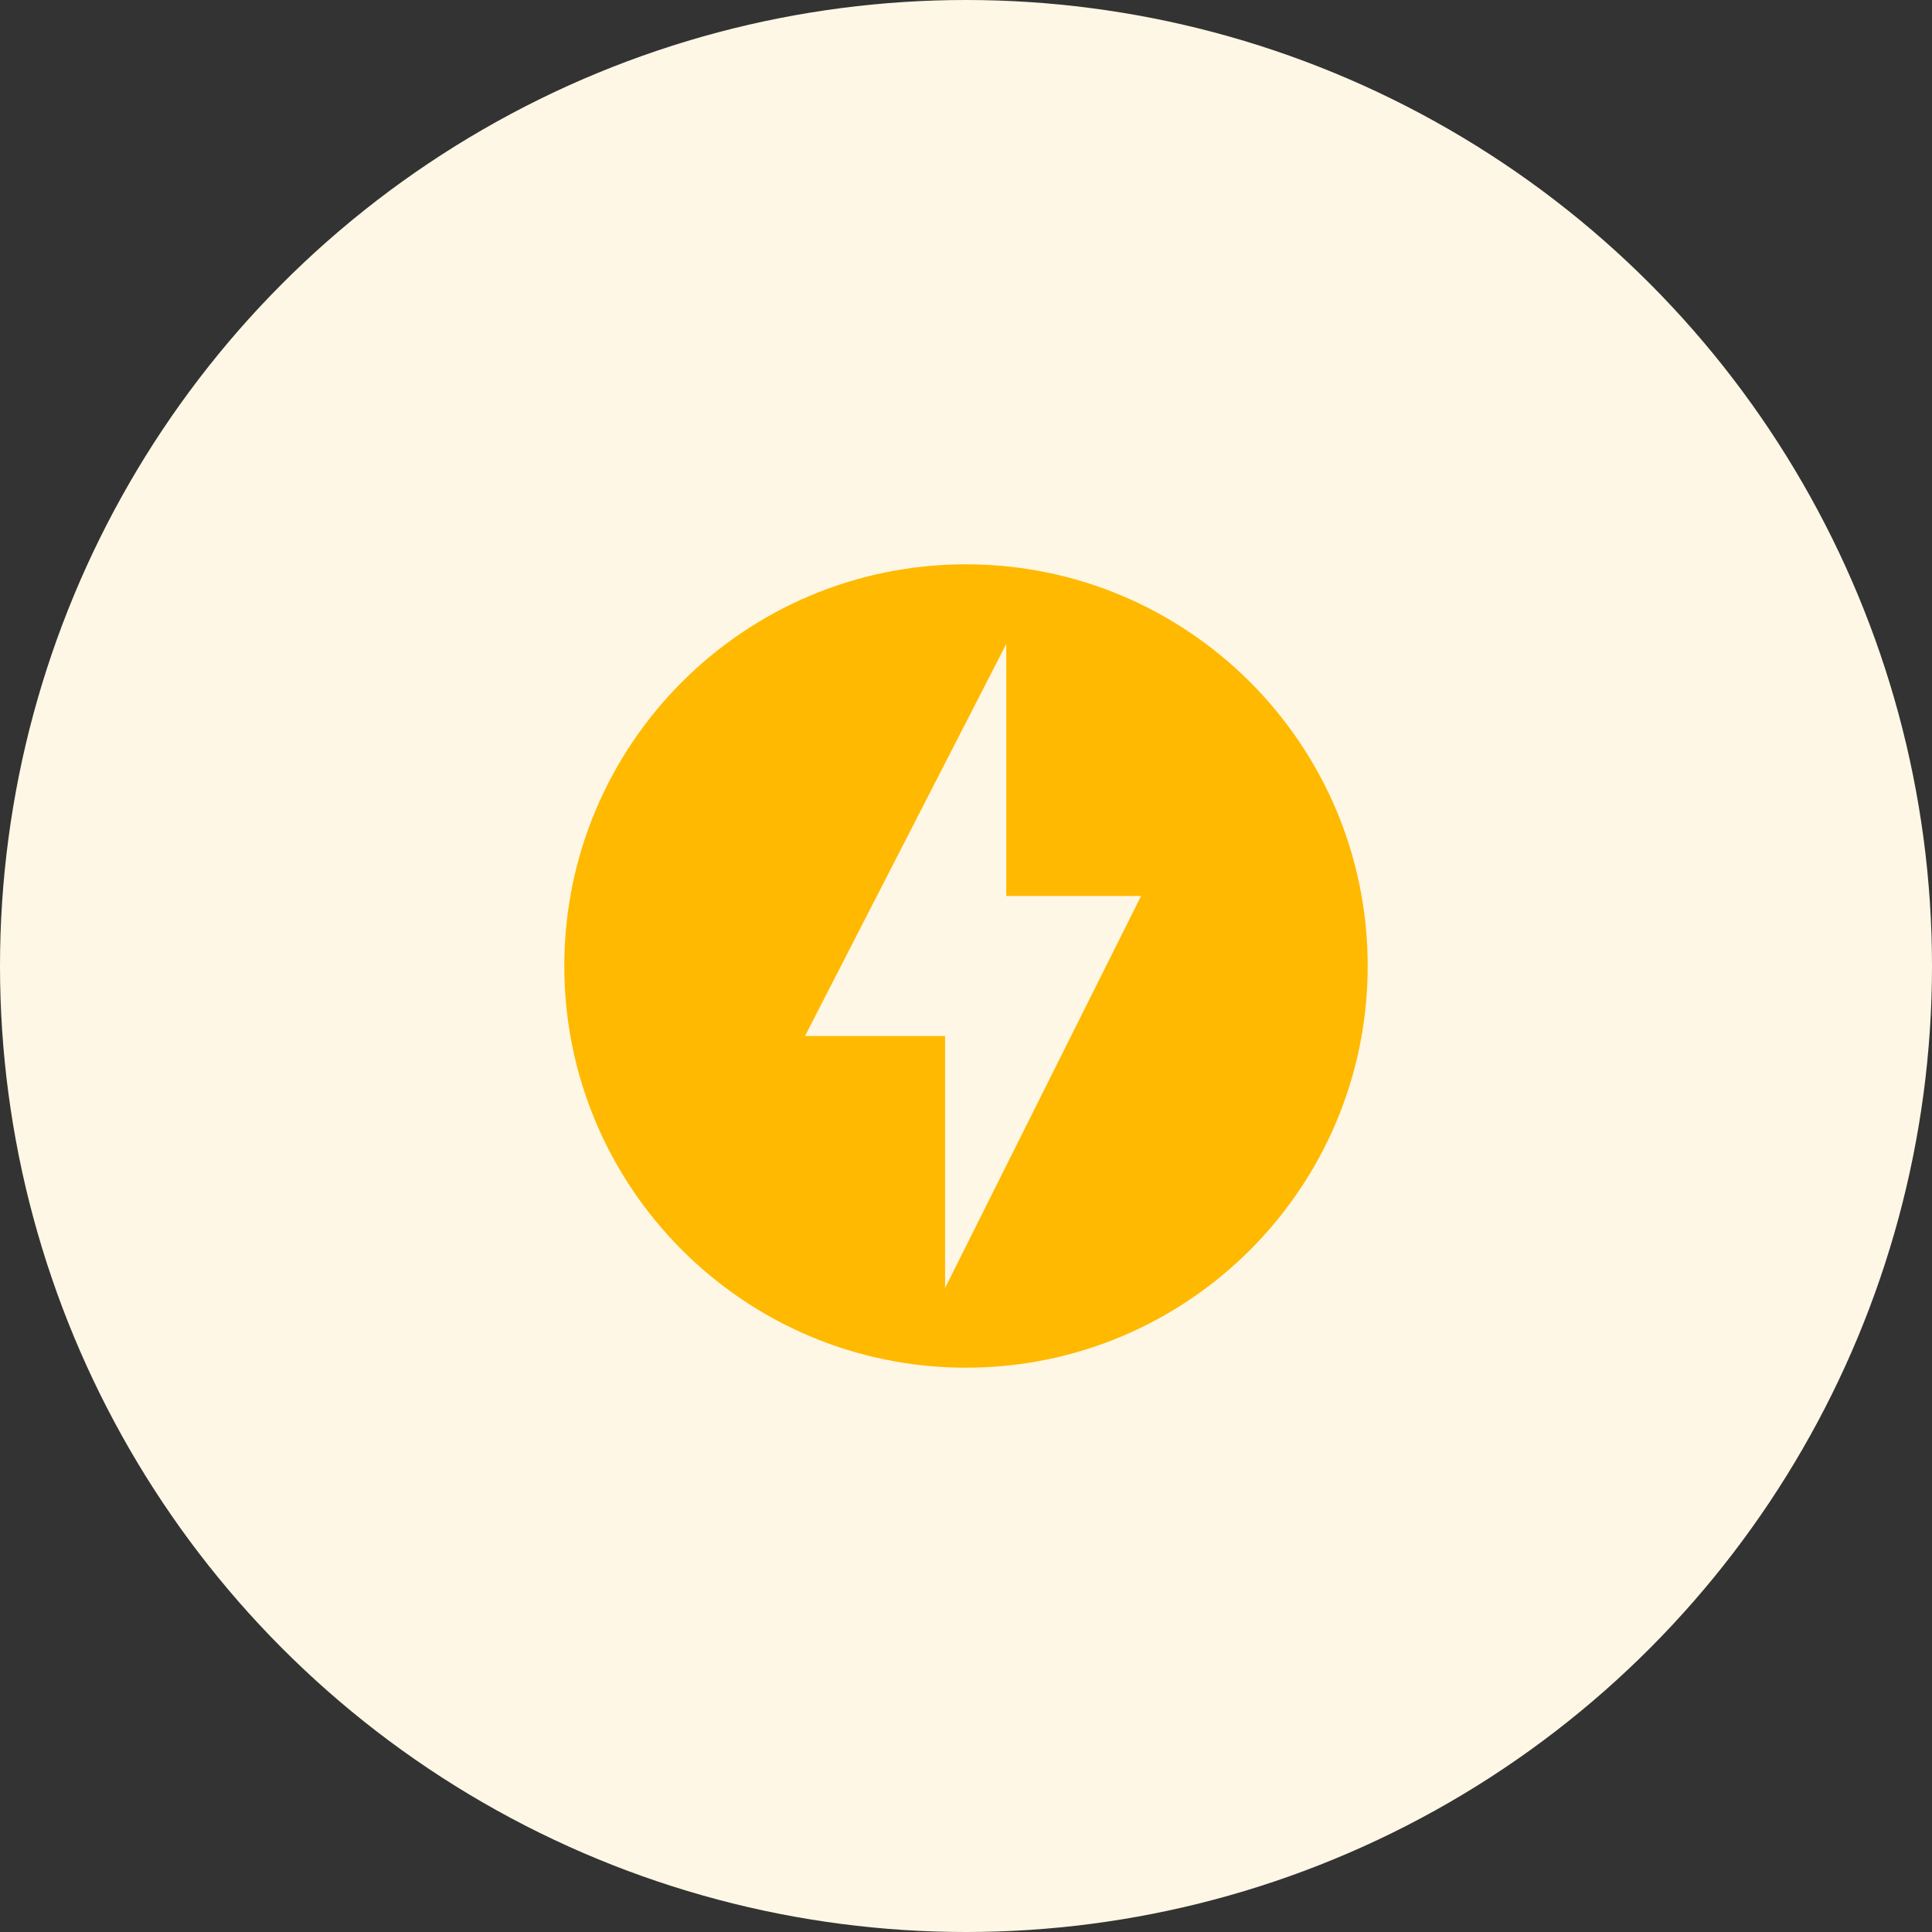
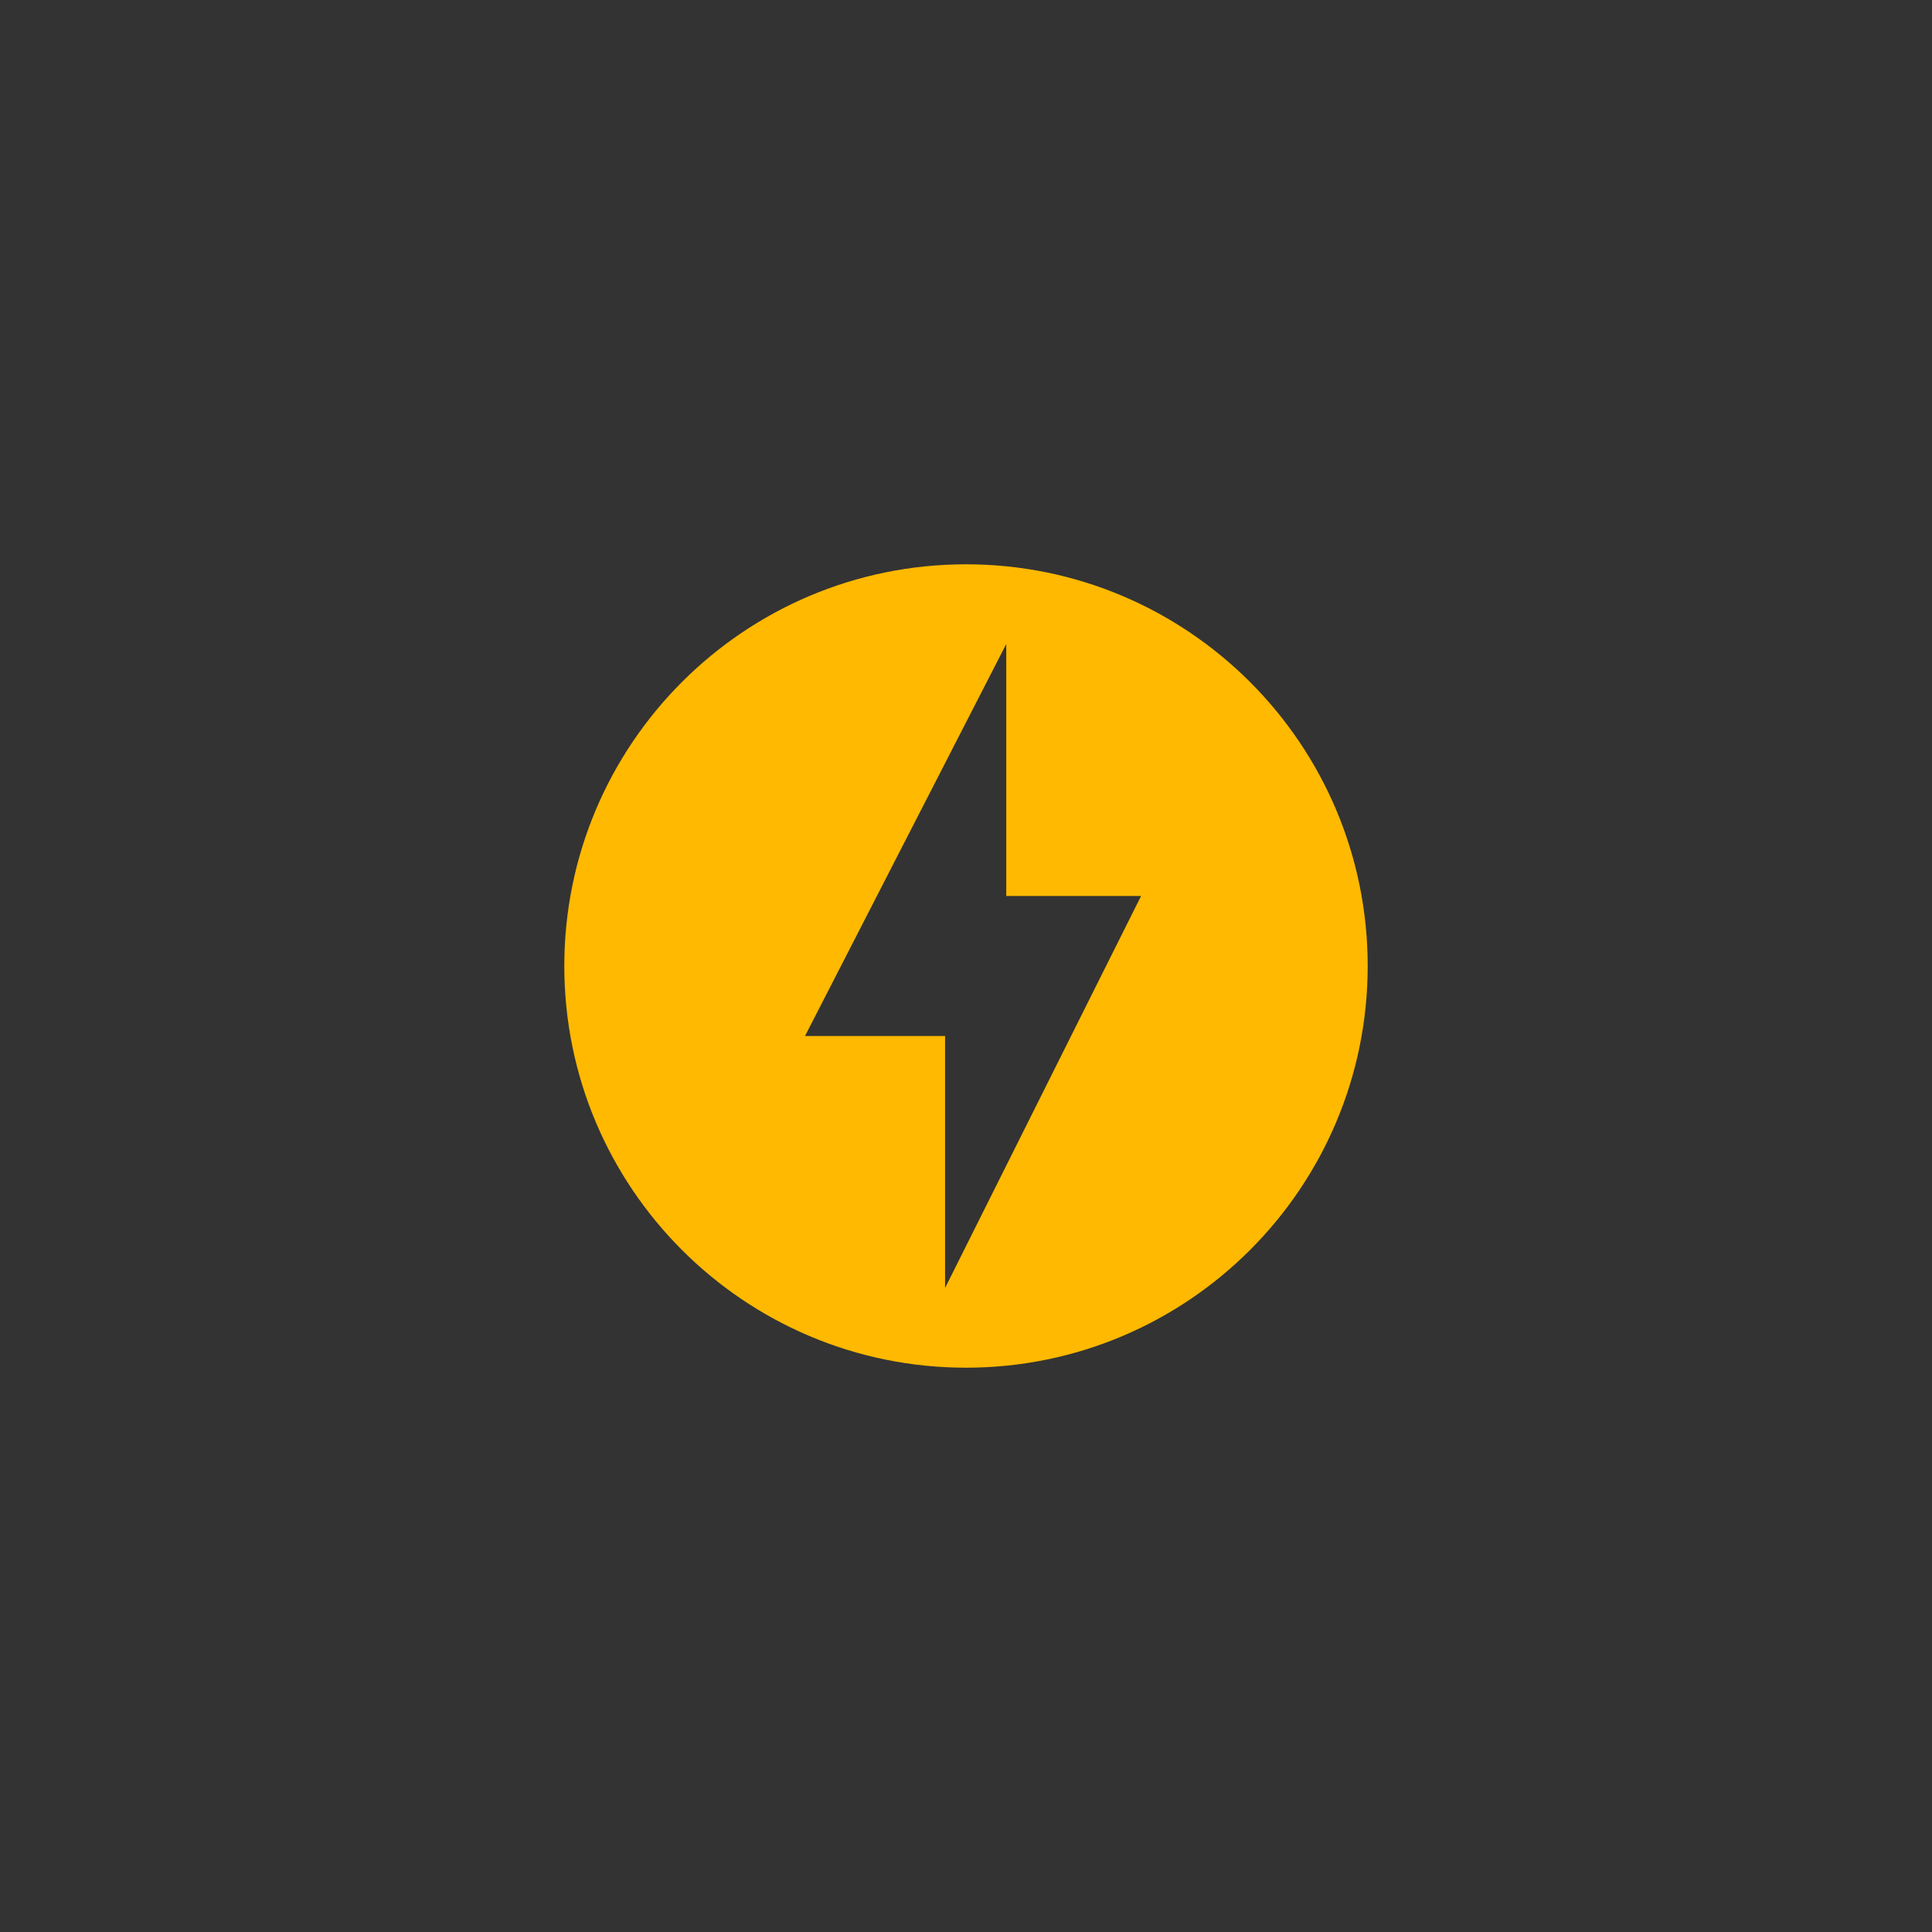
<svg xmlns="http://www.w3.org/2000/svg" width="48px" height="48px" viewBox="0 0 48 48" version="1.1">
  <rect x="0" y="0" width="48" height="48" fill="#333333" stroke="none" />
  <title>E3D812FA-0600-4FA5-87E4-22657E72B244@1.00x</title>
  <desc>Created with sketchtool.</desc>
  <g id="💎-3---Features" stroke="none" stroke-width="1" fill="none" fill-rule="evenodd">
    <g id="3-1-features--one-on-ones" transform="translate(-210, -1827)">
      <g id="3---features" transform="translate(0, 1461)">
        <g id="icon-suggested-items" transform="translate(210, 366)">
-           <circle id="Oval" fill="#FFF7E5" cx="24" cy="24" r="24" />
          <g id="baseline-offline_bolt-24px" transform="translate(12, 12)">
-             <polygon id="Path" points="0 0 24 0 24 24 0 24" />
            <path d="M12,2.02 C6.49,2.02 2.02,6.49 2.02,12 C2.02,17.51 6.49,21.98 12,21.98 C17.51,21.98 21.98,17.51 21.98,12 C21.98,6.49 17.51,2.02 12,2.02 Z M11.48,20 L11.48,13.74 L8,13.74 L13,4 L13,10.26 L16.35,10.26 L11.48,20 Z" id="Shape" fill="#FFB900" />
          </g>
        </g>
      </g>
    </g>
  </g>
</svg>